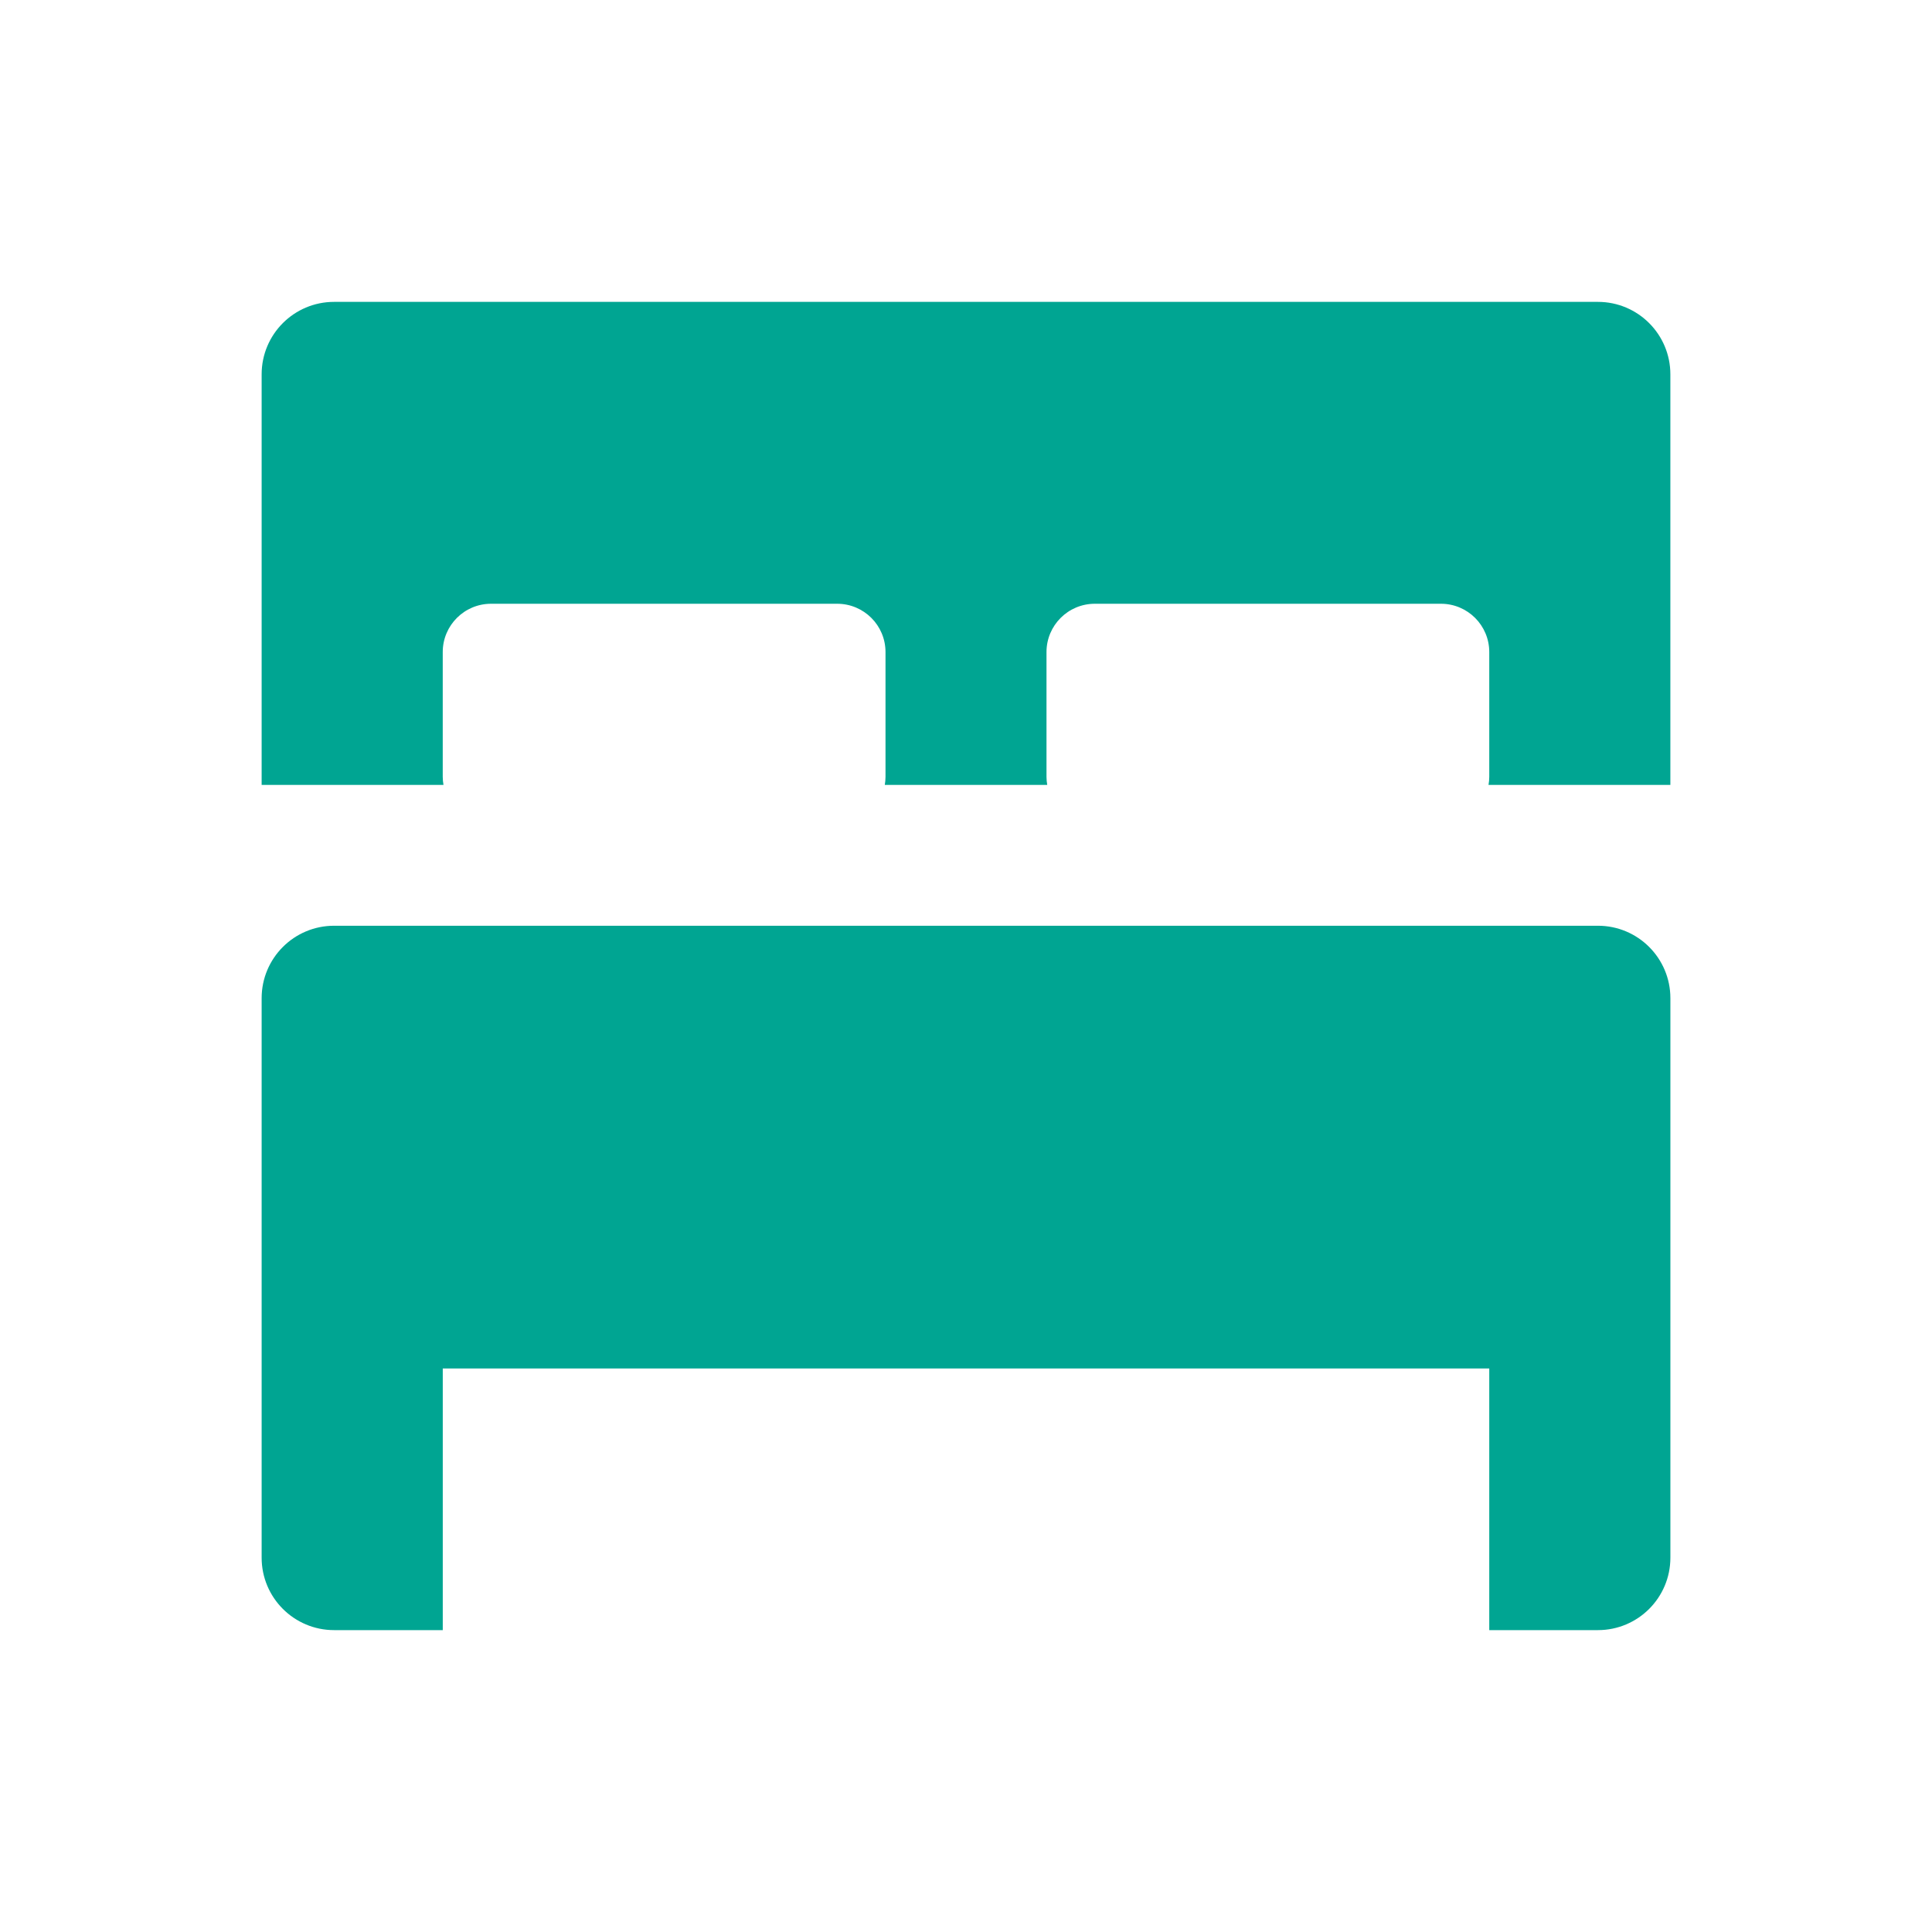
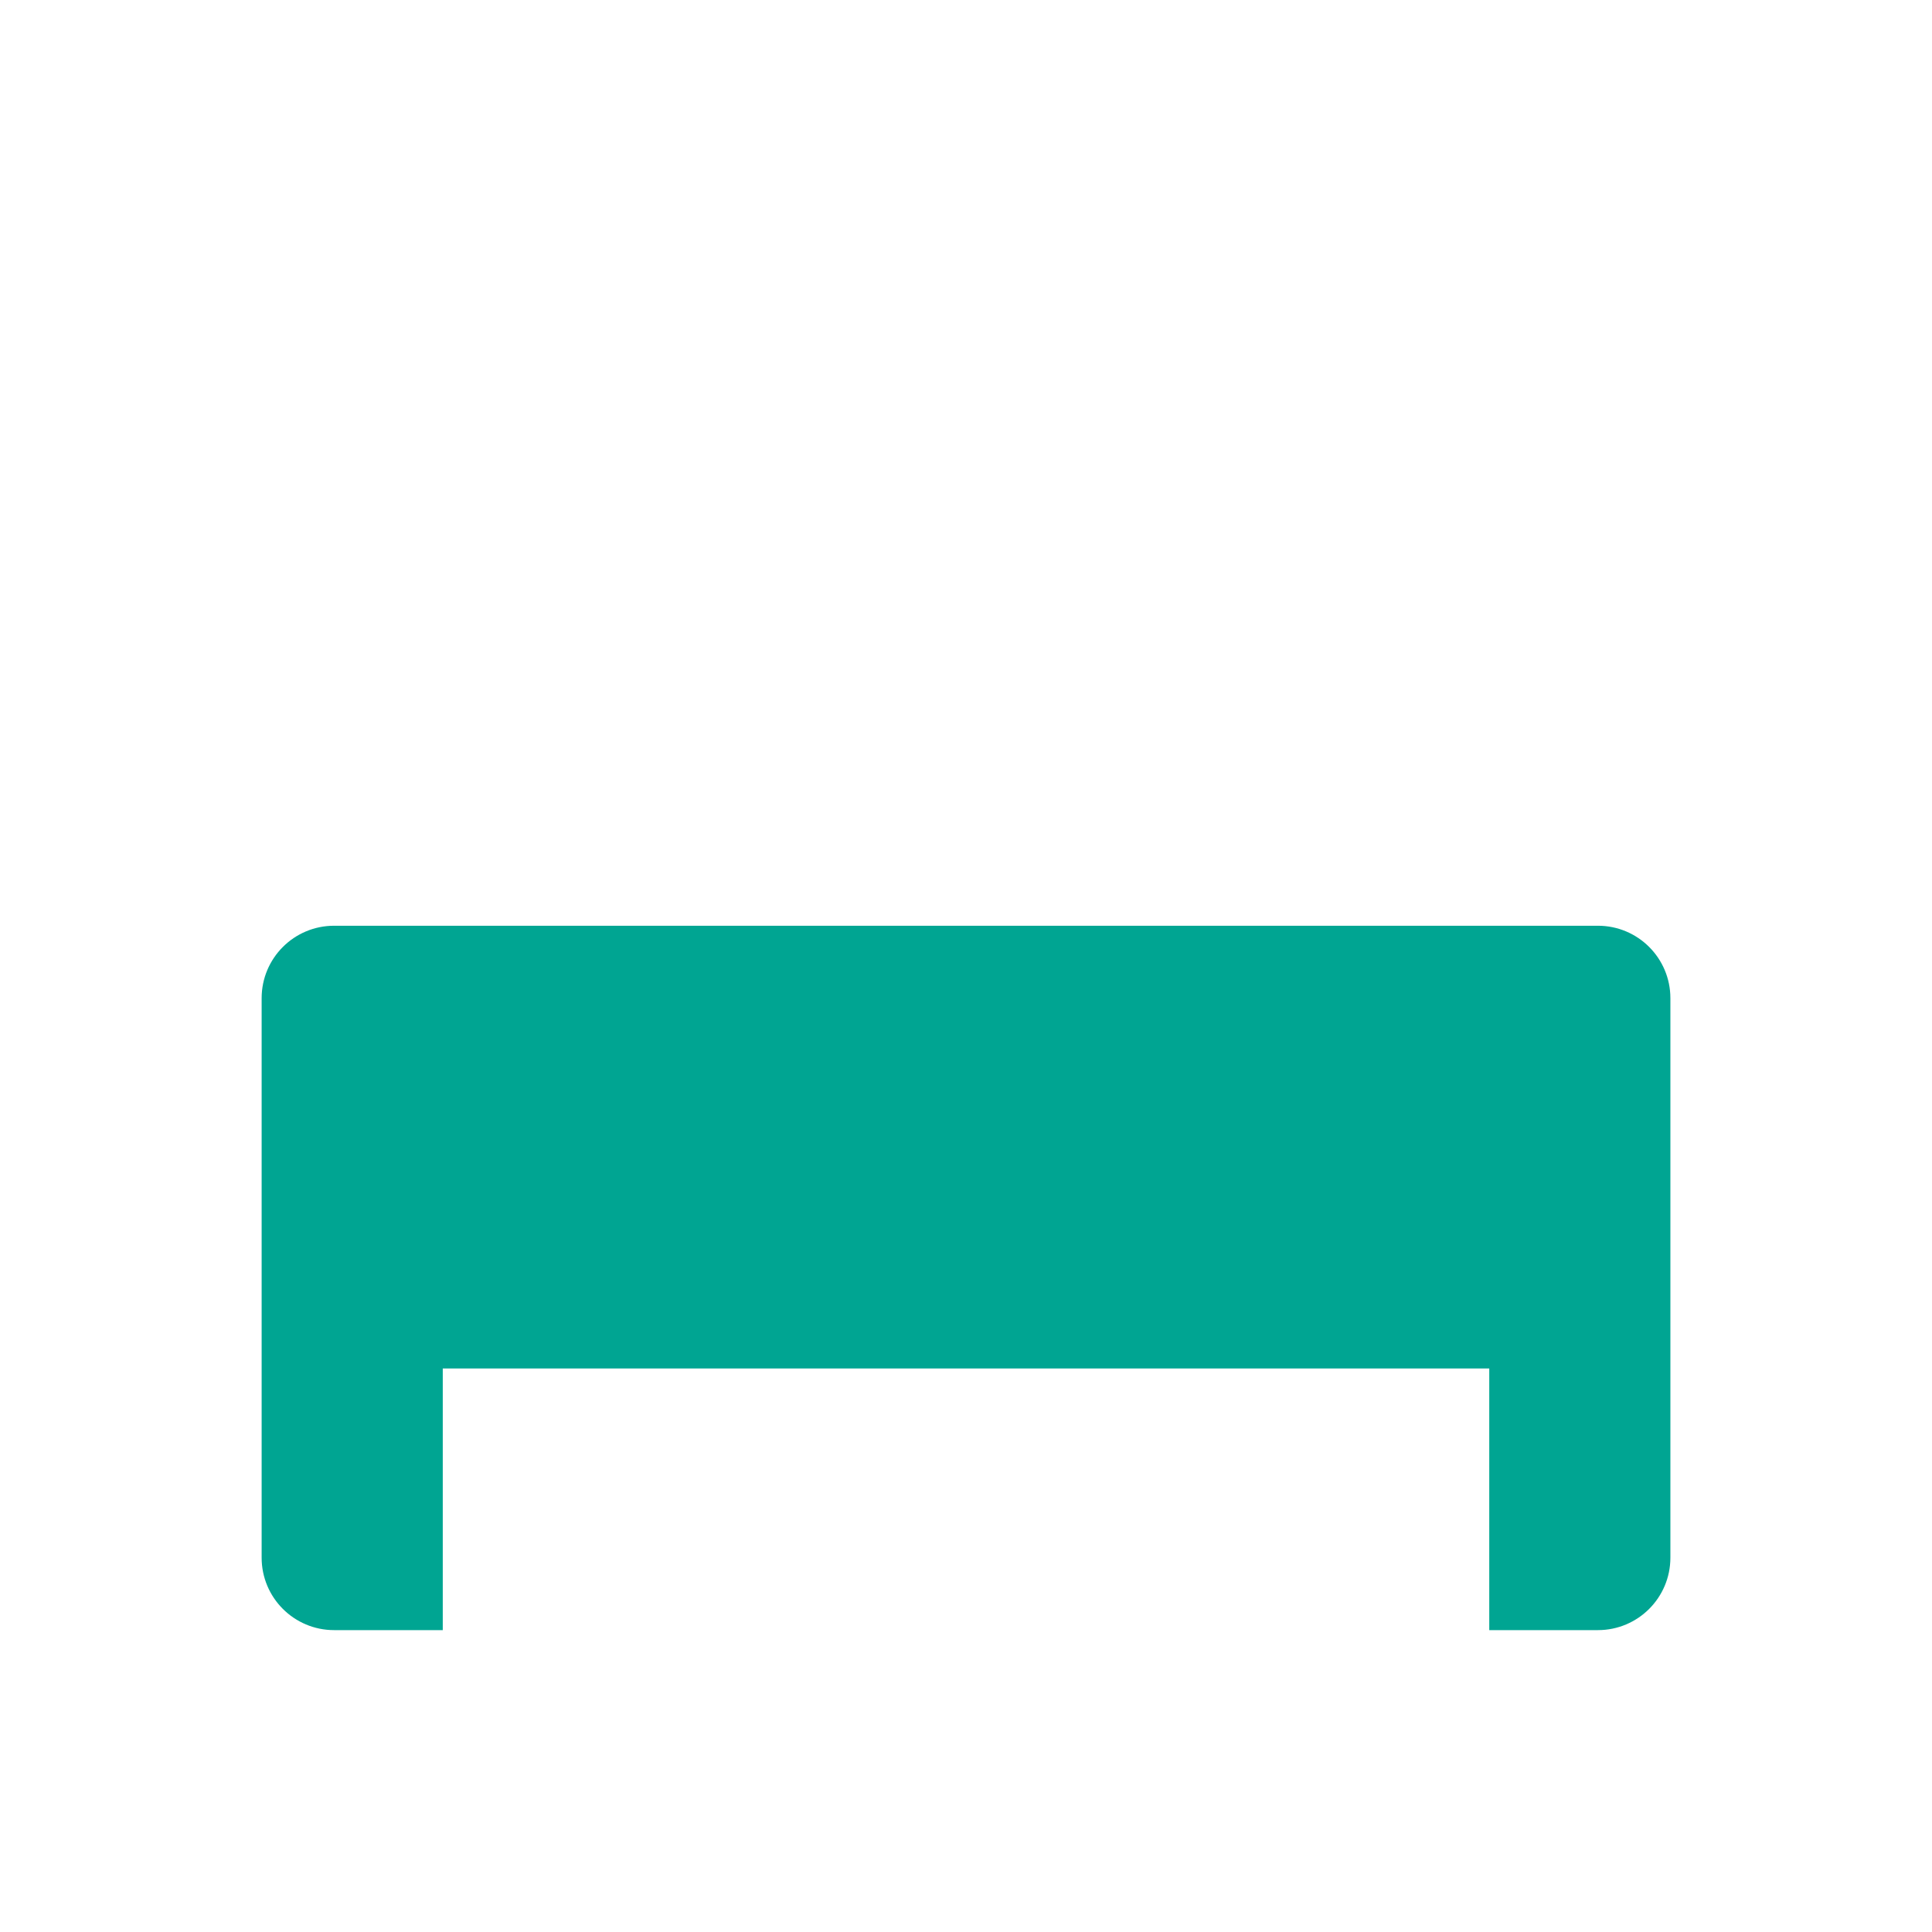
<svg xmlns="http://www.w3.org/2000/svg" id="Vector" viewBox="0 0 680.31 680.31">
  <defs>
    <style>
      .cls-1 {
        fill: #00a592;
        stroke-width: 0px;
      }
    </style>
  </defs>
  <path class="cls-1" d="m562.68,325.98H117.64c-14.09,0-25.51,11.42-25.51,25.51v197.01c0,14.09,11.42,25.51,25.51,25.51h38.27v-92.13h368.5v92.13h38.27c14.09,0,25.51-11.42,25.51-25.51v-197.01c0-14.09-11.42-25.51-25.51-25.51Z" />
-   <path class="cls-1" d="m562.68,106.3H117.64c-14.09,0-25.51,11.42-25.51,25.51v144.57h64.03c-.16-.92-.26-1.87-.26-2.83v-43.94c0-9.39,7.61-17.01,17.01-17.01h121.89c9.39,0,17.01,7.61,17.01,17.01v43.94c0,.97-.1,1.91-.25,2.83h57.2c-.16-.92-.26-1.87-.26-2.83v-43.94c0-9.39,7.61-17.01,17.01-17.01h121.89c9.39,0,17.01,7.61,17.01,17.01v43.94c0,.97-.1,1.91-.26,2.83h64.03v-144.57c0-14.09-11.42-25.51-25.51-25.51Z" />
</svg>